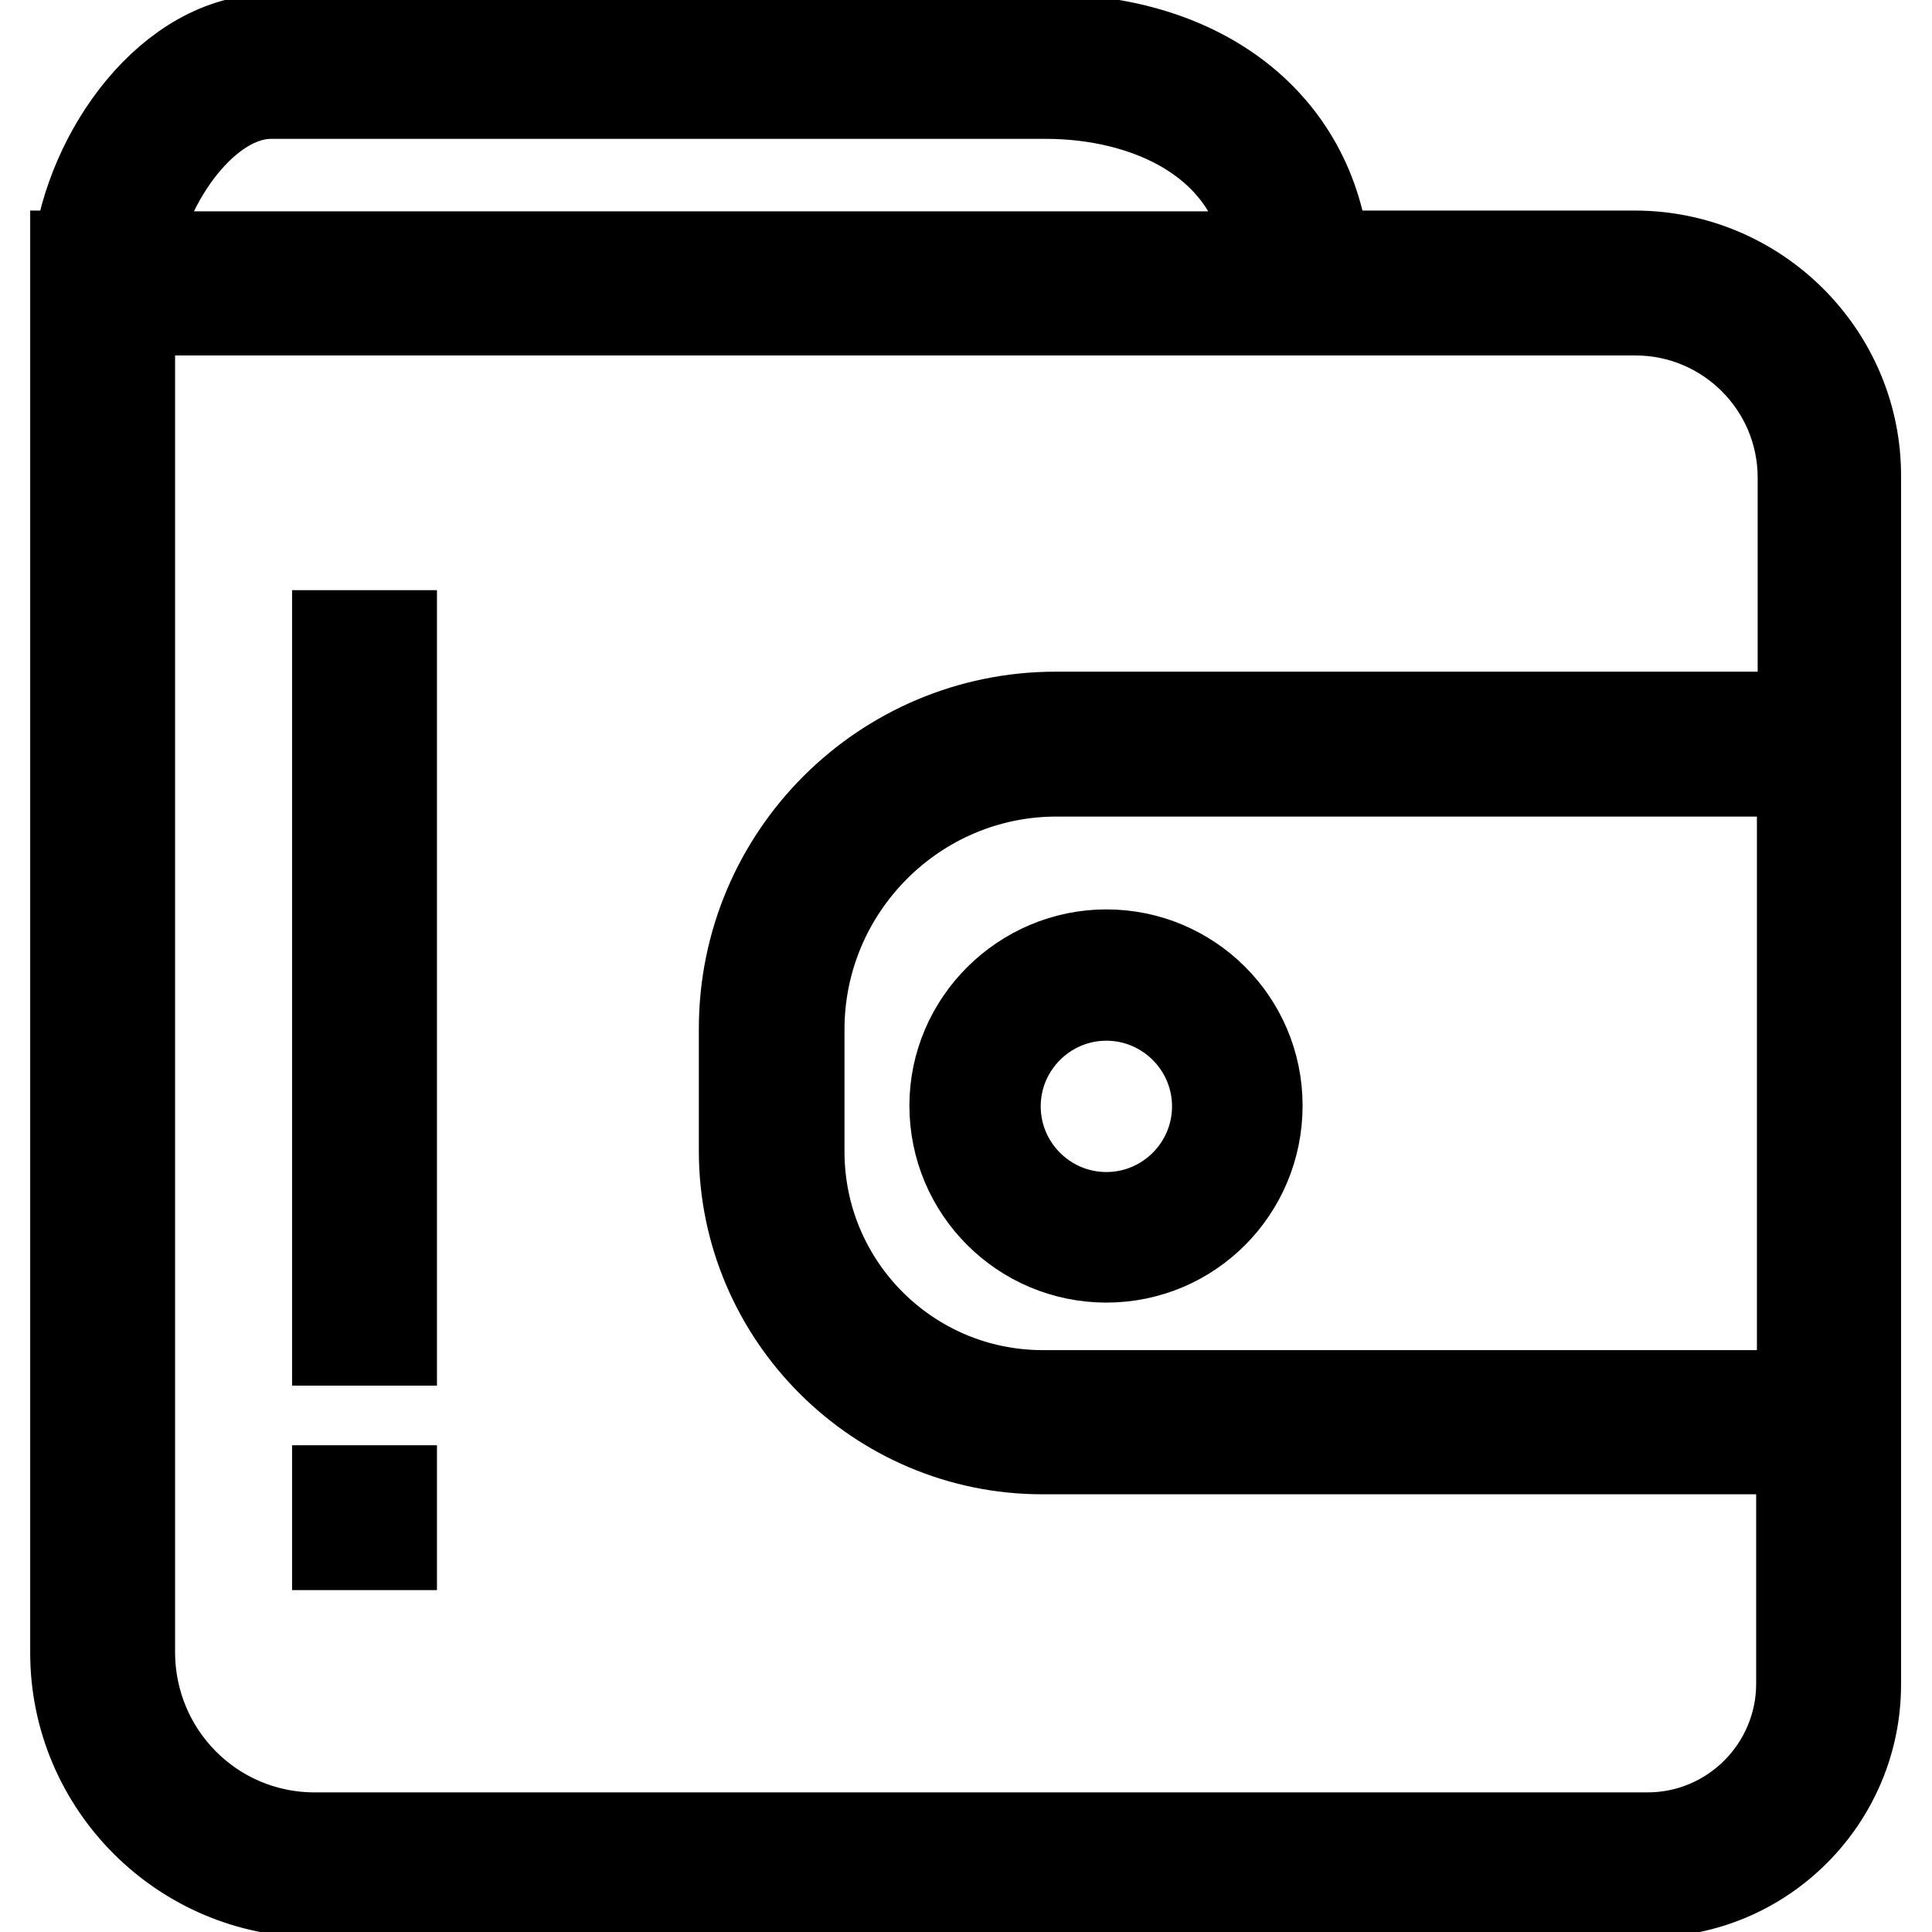
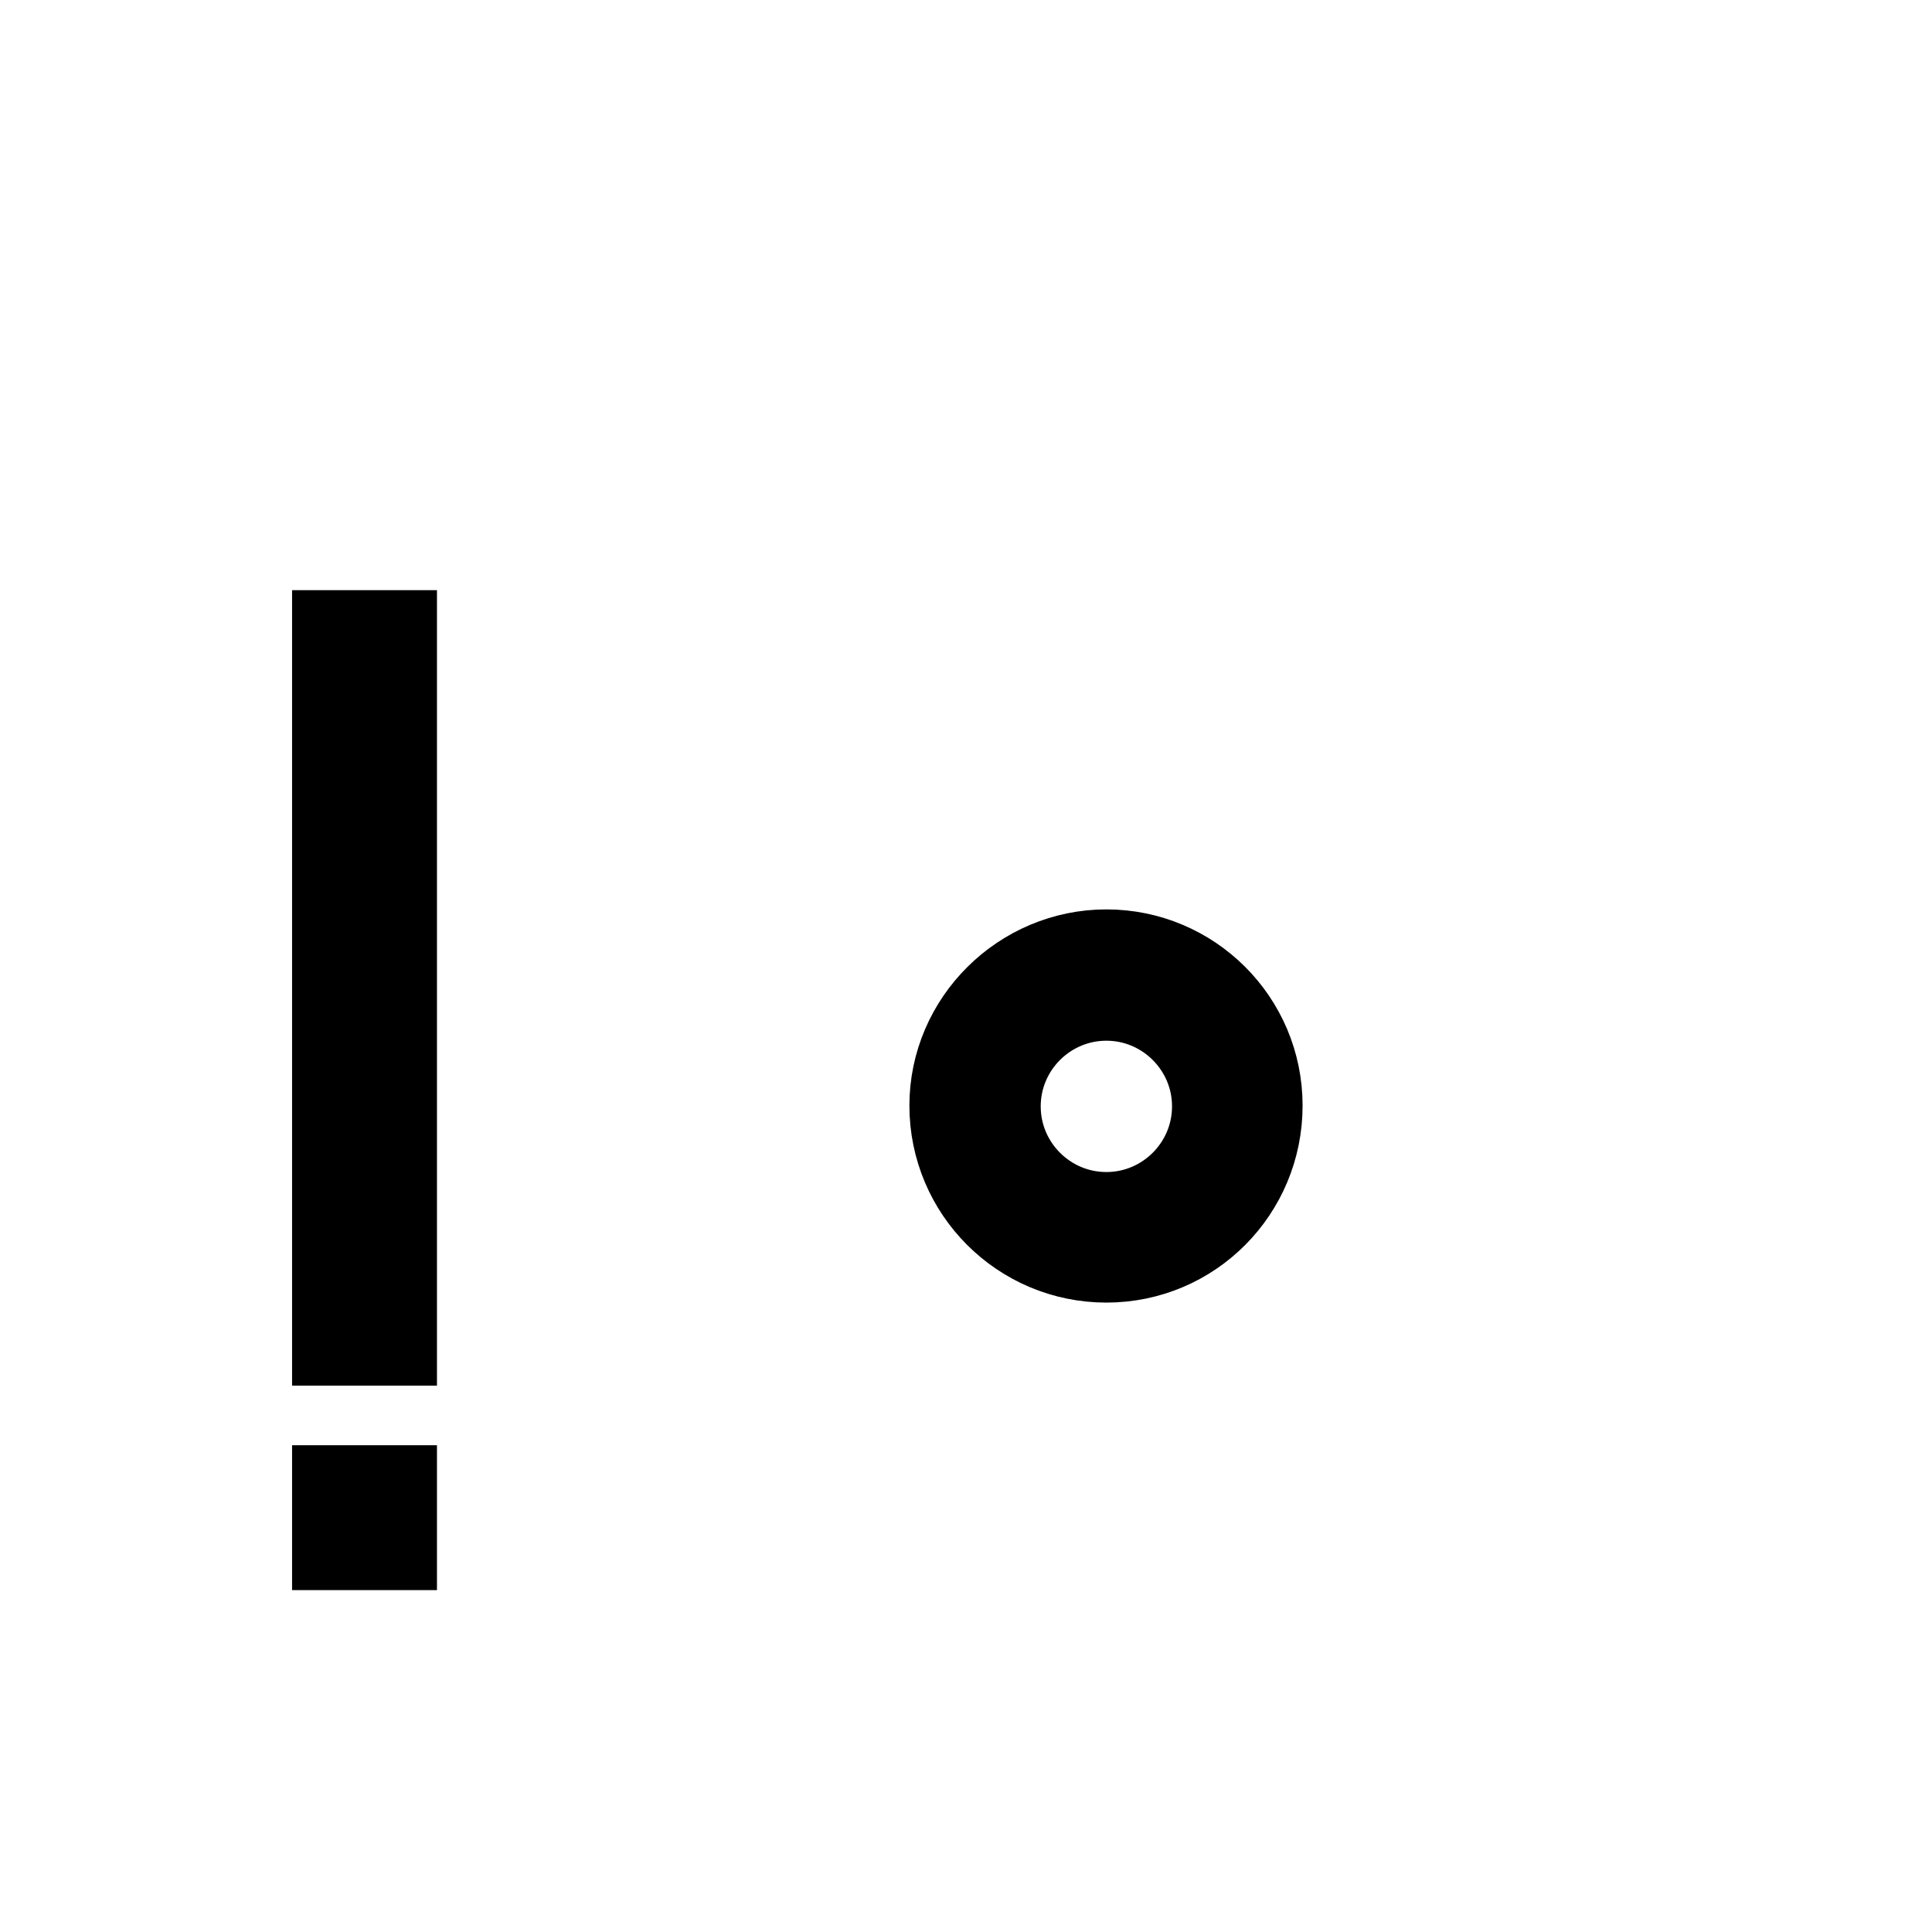
<svg xmlns="http://www.w3.org/2000/svg" version="1.1" x="0px" y="0px" viewBox="0 0 256 256" enable-background="new 0 0 256 256" xml:space="preserve">
  <g>
-     <path stroke-width="12" fill-opacity="0" stroke="#000000" d="M216.6,33.9h-41.1c-1.8-17.3-16.1-28.7-36.9-28.7H35.9c-13.2,0-24,15-25.6,28.7H10V219 c0,17.5,14.3,31.7,31.7,31.7h176.7c15.2,0,27.5-12.4,27.5-27.5v-160C246,47.1,232.8,33.9,216.6,33.9L216.6,33.9z M35.9,12.4h102.7 c12.9,0,27.7,5.8,29.7,21.6H17.5C19.2,23.7,27.3,12.4,35.9,12.4z M238.8,184.9H138.2c-17.9,0-32.3-14.5-32.3-32.3v-16.2 c0-18.8,15.3-34.2,34.1-34.2h98.8V184.9L238.8,184.9z M238.8,95h-98.9c-22.8,0-41.3,18.5-41.3,41.3v16.2 c0,21.8,17.8,39.5,39.5,39.5h100.6v31.1c0,11.2-9.1,20.4-20.4,20.4H41.7c-13.6,0-24.5-11-24.5-24.6V41.1h199.5 c12.2,0,22.2,9.9,22.2,22.2V95L238.8,95z" />
    <path stroke-width="12" fill-opacity="0" stroke="#000000" d="M44.7,84.2h7.2v93.4h-7.2V84.2z M44.7,197.5h7.2v7.2h-7.2V197.5z M126.5,146.5c0,11.1,9,20.1,20.1,20.1 c11.1,0,20-9,20-20.1c0-11.1-9-20-20-20S126.5,135.5,126.5,146.5z M146.6,131.9c8.1,0,14.7,6.6,14.7,14.7c0,8.1-6.6,14.7-14.7,14.7 c-8.1,0-14.7-6.6-14.7-14.7C131.9,138.5,138.5,131.9,146.6,131.9z" />
  </g>
</svg>